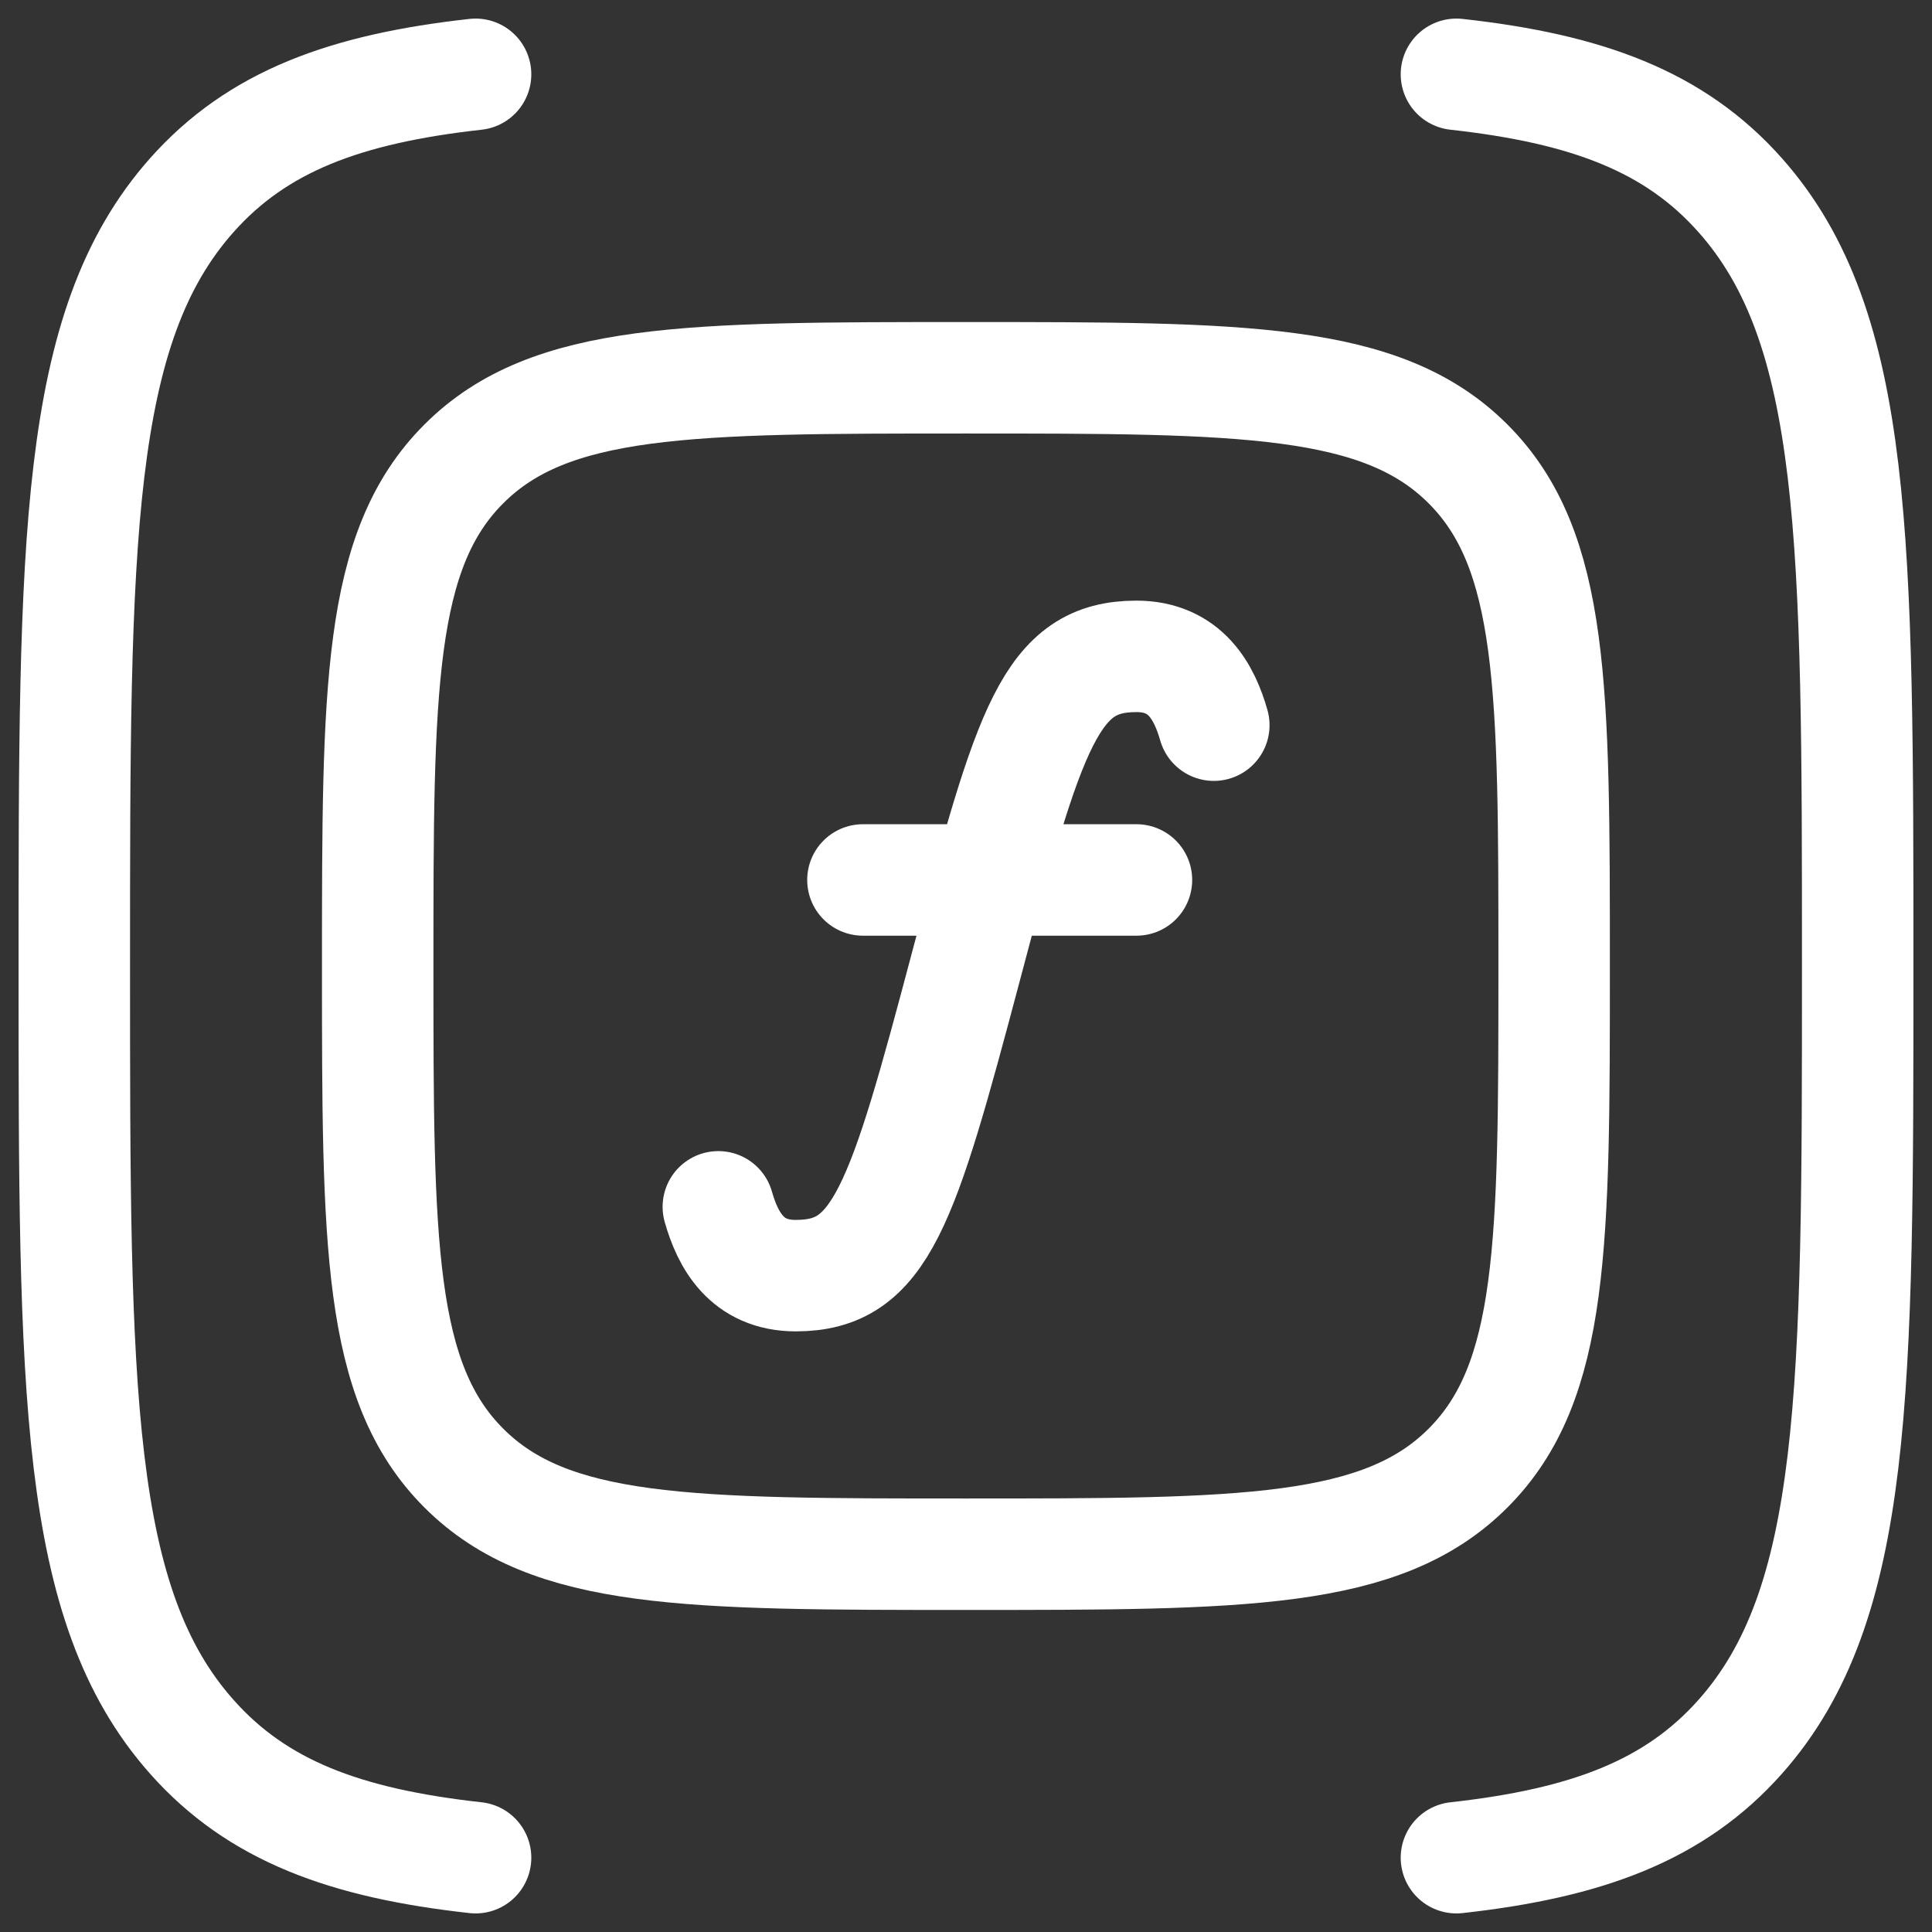
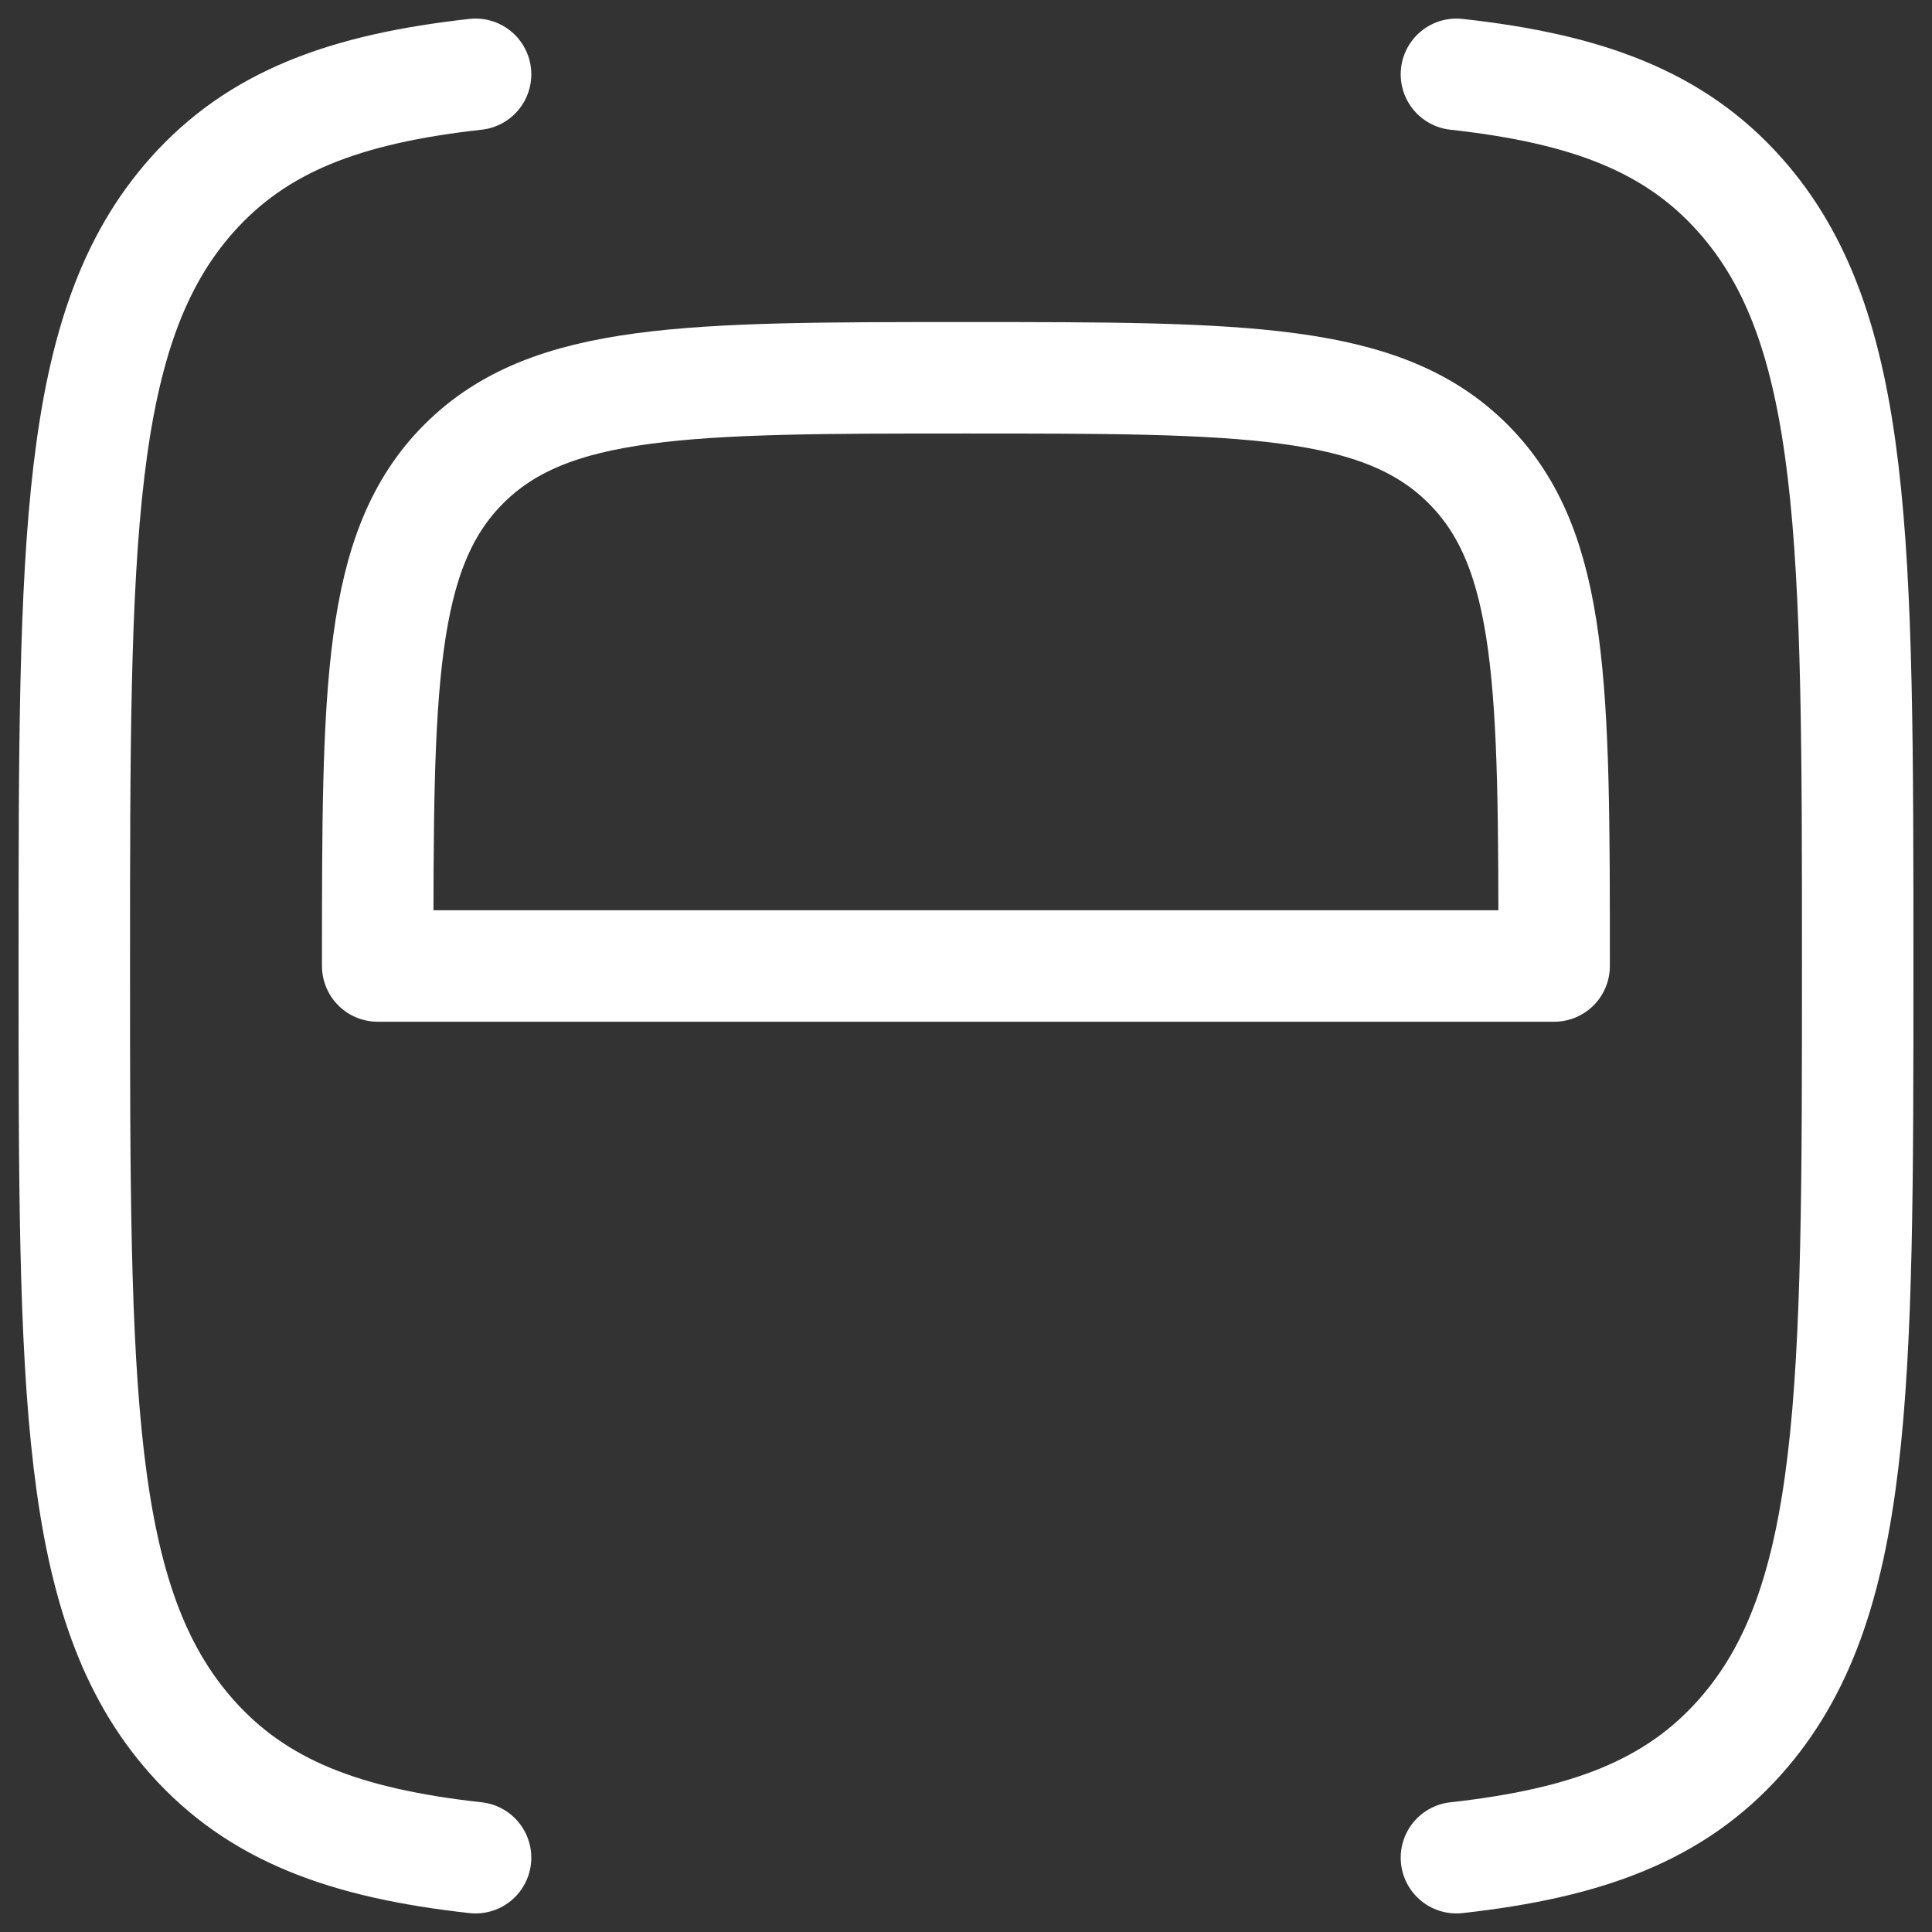
<svg xmlns="http://www.w3.org/2000/svg" fill="none" height="26" viewBox="0 0 26 26" width="26">
  <rect x="0" y="0" width="26" height="26" fill="#333333" stroke="none" />
  <g stroke="#fff" stroke-linejoin="round" stroke-width="1.5">
    <path d="m19.6 1c1.755.194 2.937.633 3.818 1.626 1.582 1.78 1.582 4.645 1.582 10.374 0 5.73 0 8.594-1.582 10.374-.882.992-2.063 1.431-3.818 1.626m-13.2 0c-1.755-.194-2.937-.633-3.818-1.626-1.582-1.78-1.582-4.645-1.582-10.374 0-5.73 0-8.594 1.582-10.374.882-.992 2.063-1.431 3.818-1.626" stroke-linecap="round" />
-     <path d="m9.667 16.241c.126.443.379.926 1.042.926 1.146 0 1.432-.926 2.292-4.167.859-3.241 1.146-4.167 2.292-4.167.662 0 .916.483 1.042.926m-4.722 2.083h3.681" stroke-linecap="round" />
-     <path d="m5.083 13c0-3.732 0-5.598 1.159-6.757 1.159-1.159 3.025-1.159 6.757-1.159 3.732 0 5.598 0 6.757 1.159s1.159 3.025 1.159 6.757c0 3.732 0 5.598-1.159 6.757-1.159 1.159-3.025 1.159-6.757 1.159-3.732 0-5.598 0-6.757-1.159-1.159-1.159-1.159-3.025-1.159-6.757z" />
+     <path d="m5.083 13c0-3.732 0-5.598 1.159-6.757 1.159-1.159 3.025-1.159 6.757-1.159 3.732 0 5.598 0 6.757 1.159s1.159 3.025 1.159 6.757z" />
  </g>
</svg>